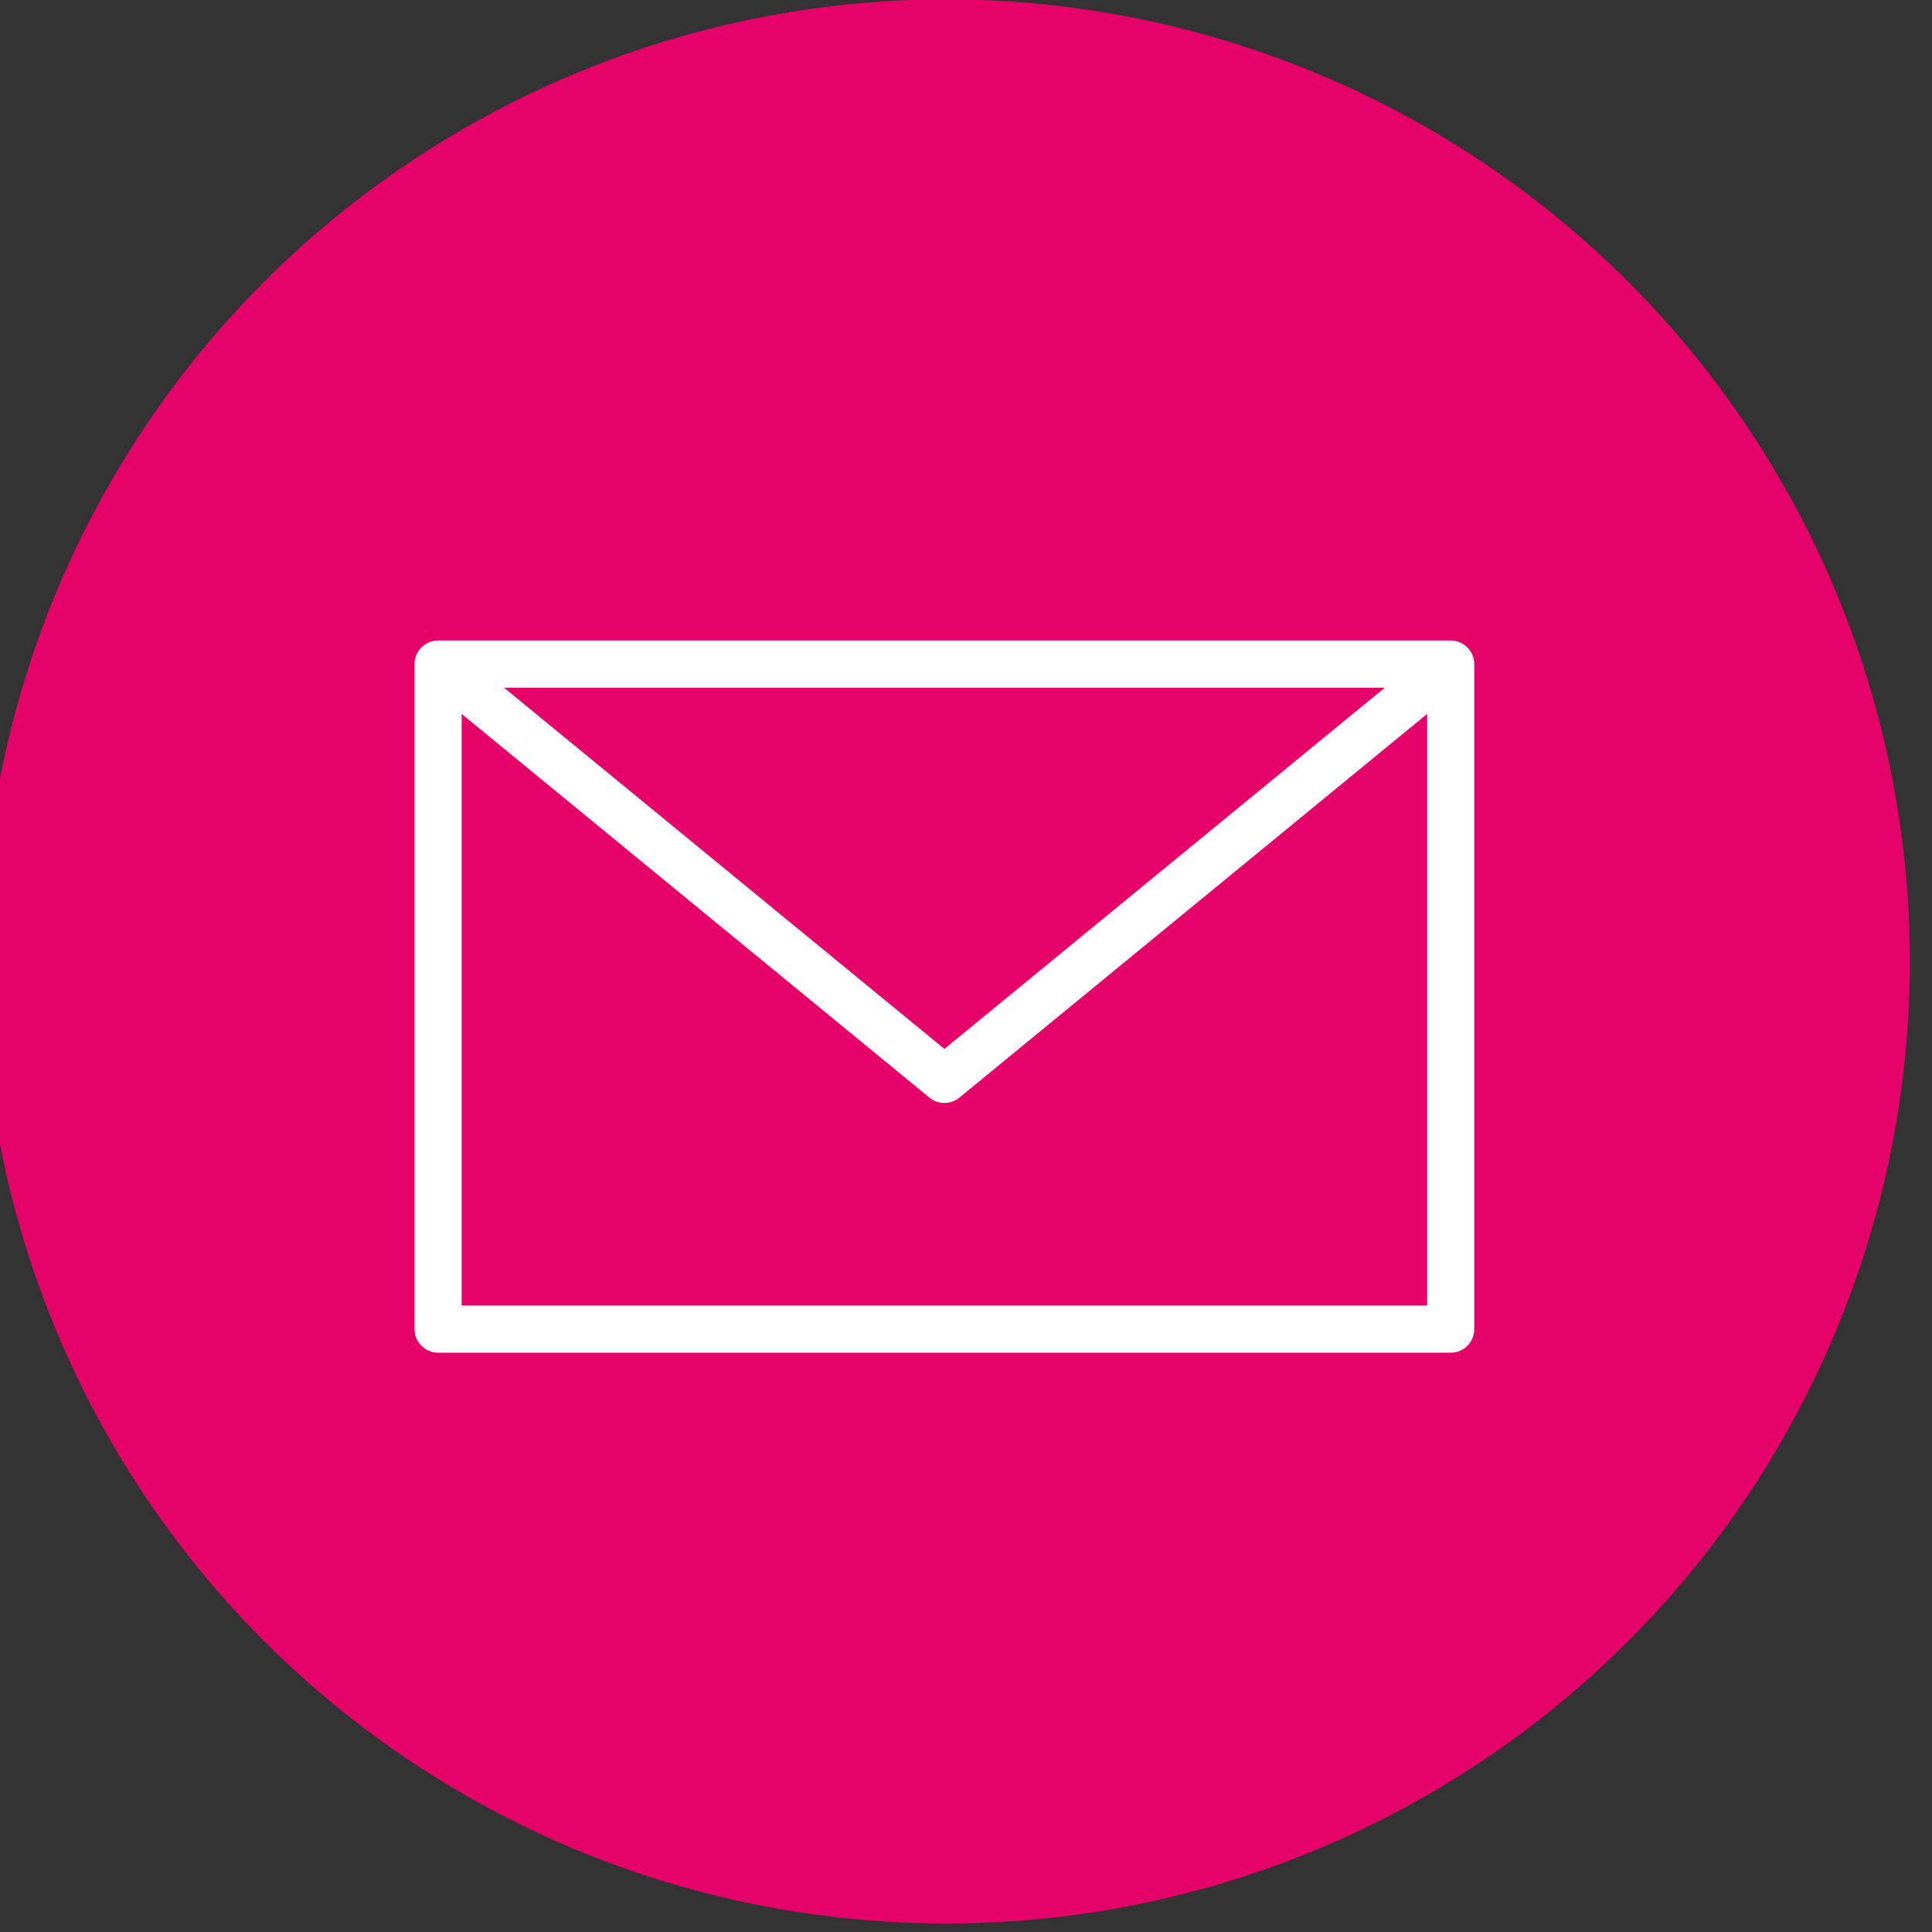
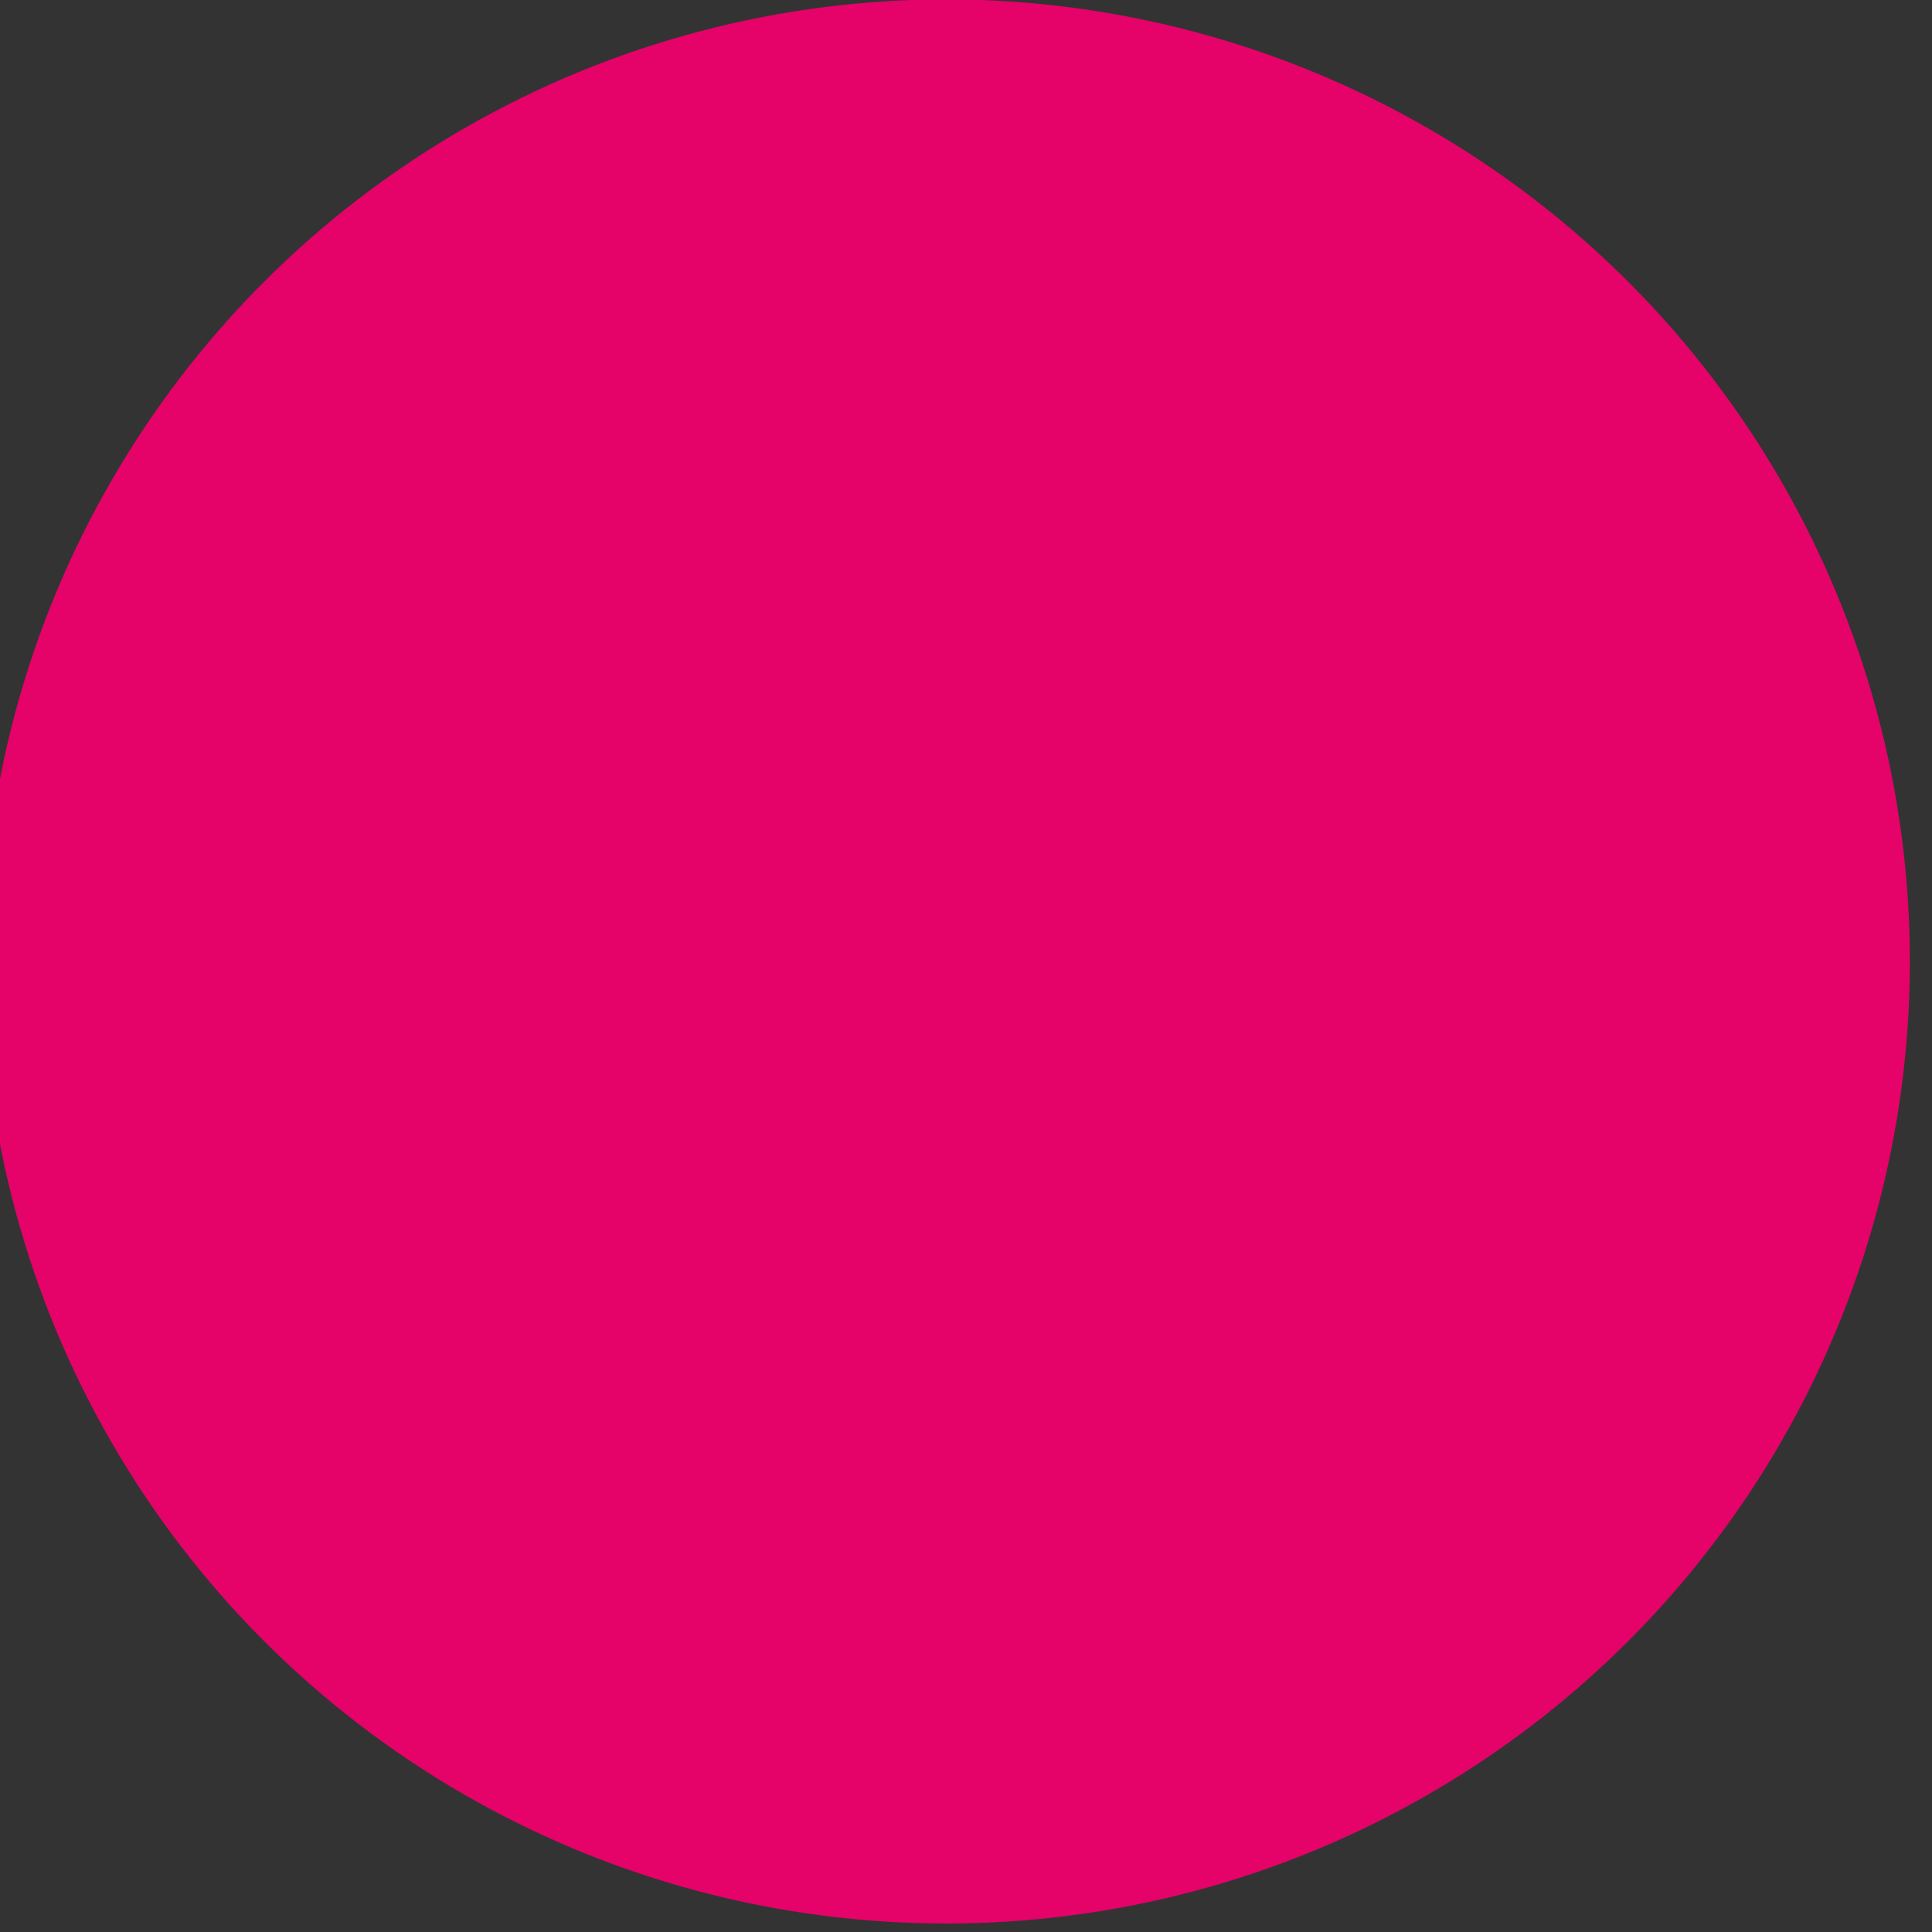
<svg xmlns="http://www.w3.org/2000/svg" xmlns:ns1="http://www.serif.com/" width="100%" height="100%" viewBox="0 0 463 463" version="1.1" xml:space="preserve" style="fill-rule:evenodd;clip-rule:evenodd;stroke-linejoin:round;stroke-miterlimit:2;">
  <rect x="0" y="0" width="463" height="463" fill="#333333" stroke="none" />
  <g transform="matrix(1,0,0,1,-6446,-9939)">
    <g transform="matrix(1.944,0,0,5.337,-12970.4,0)">
      <g id="icon-seo-e-mail-marketing" transform="matrix(1,0,0,1,3268.07,1838.74)">
        <g transform="matrix(0.528,0,0,0.192,6717.63,23.514)">
          <g id="bg">
            <circle id="bg1" ns1:id="bg" cx="225" cy="225" r="225" style="fill:rgb(229,2,105);" />
          </g>
        </g>
        <g transform="matrix(0.37,0,0,0.135,4930.42,-1004.59)">
-           <path d="M5319.48,7828.84L5319.52,7828.84C5320.55,7828.85 5321.54,7829.05 5322.44,7829.42L5322.45,7829.43L5322.47,7829.43L5322.54,7829.46L5322.59,7829.48L5322.63,7829.5L5322.67,7829.52L5322.71,7829.54L5322.74,7829.55L5322.8,7829.58L5322.87,7829.61L5322.88,7829.62L5322.89,7829.62C5323.89,7830.1 5324.81,7830.8 5325.55,7831.72C5326.21,7832.52 5326.68,7833.42 5326.97,7834.35L5327.01,7834.47L5327.03,7834.53L5327.03,7834.54L5327.04,7834.56L5327.06,7834.65L5327.08,7834.71L5327.08,7834.73L5327.09,7834.76L5327.11,7834.84L5327.12,7834.89L5327.13,7834.92L5327.13,7834.95L5327.15,7835.03L5327.16,7835.08L5327.17,7835.11L5327.18,7835.15L5327.19,7835.21L5327.2,7835.27L5327.2,7835.3L5327.21,7835.34L5327.22,7835.4L5327.23,7835.45L5327.24,7835.49L5327.24,7835.53L5327.25,7835.59L5327.26,7835.65L5327.27,7835.69L5327.27,7835.73L5327.28,7835.77L5327.28,7835.84L5327.29,7835.89L5327.29,7835.92L5327.3,7835.96L5327.3,7836.03L5327.31,7836.09L5327.31,7836.11L5327.31,7836.15L5327.31,7836.22L5327.32,7836.29L5327.32,7836.31L5327.32,7836.34L5327.32,7836.41L5327.32,7836.49L5327.33,7836.51L5327.33,7836.53L5327.33,7836.59L5327.33,7836.69L5327.33,8057.87C5327.33,8062.21 5323.82,8065.72 5319.48,8065.72L4982.11,8065.72C4977.78,8065.72 4974.26,8062.21 4974.26,8057.87L4974.26,7836.69C4974.26,7835.85 4974.39,7835.05 4974.64,7834.29L4974.68,7834.17L4974.69,7834.12L4974.7,7834.11L4974.7,7834.09L4974.74,7833.99L4974.76,7833.94L4974.76,7833.93L4974.78,7833.89L4974.81,7833.81L4974.82,7833.77L4974.83,7833.75L4974.85,7833.7L4974.88,7833.64L4974.9,7833.6L4974.91,7833.57L4974.93,7833.52L4974.96,7833.46L4974.97,7833.43L4974.99,7833.39L4975.01,7833.34L4975.04,7833.29L4975.05,7833.26L4975.07,7833.22L4975.1,7833.16L4975.12,7833.12L4975.14,7833.09L4975.16,7833.04L4975.19,7832.98L4975.21,7832.95L4975.23,7832.92L4975.25,7832.87L4975.28,7832.81L4975.3,7832.78L4975.32,7832.76L4975.35,7832.7L4975.38,7832.65L4975.4,7832.62L4975.42,7832.59L4975.45,7832.53L4975.48,7832.48L4975.5,7832.46L4975.52,7832.43L4975.56,7832.36L4975.59,7832.32L4975.6,7832.3L4975.63,7832.27L4975.67,7832.2L4975.7,7832.16L4975.71,7832.15L4975.73,7832.11L4975.79,7832.04L4975.81,7832.01L4975.82,7831.99L4975.84,7831.97L4975.91,7831.88L4976.04,7831.72C4976.74,7830.86 4977.59,7830.19 4978.52,7829.71L4978.54,7829.7L4978.56,7829.69L4978.62,7829.66L4978.67,7829.64L4978.71,7829.62L4978.75,7829.6L4978.79,7829.58L4978.82,7829.56L4978.88,7829.54L4978.95,7829.51L4978.96,7829.5L4978.97,7829.5C4979.92,7829.08 4980.97,7828.85 4982.07,7828.84L4982.11,7828.84L5319.48,7828.84ZM4989.95,7853.25L4989.95,8050.03L5311.64,8050.03L5311.64,7853.25L5155.77,7980.89C5152.88,7983.25 5148.72,7983.25 5145.82,7980.89L4989.95,7853.25ZM5297.52,7844.53L5004.07,7844.53L5150.8,7964.68L5297.52,7844.53Z" style="fill:white;" />
-         </g>
+           </g>
      </g>
    </g>
  </g>
</svg>